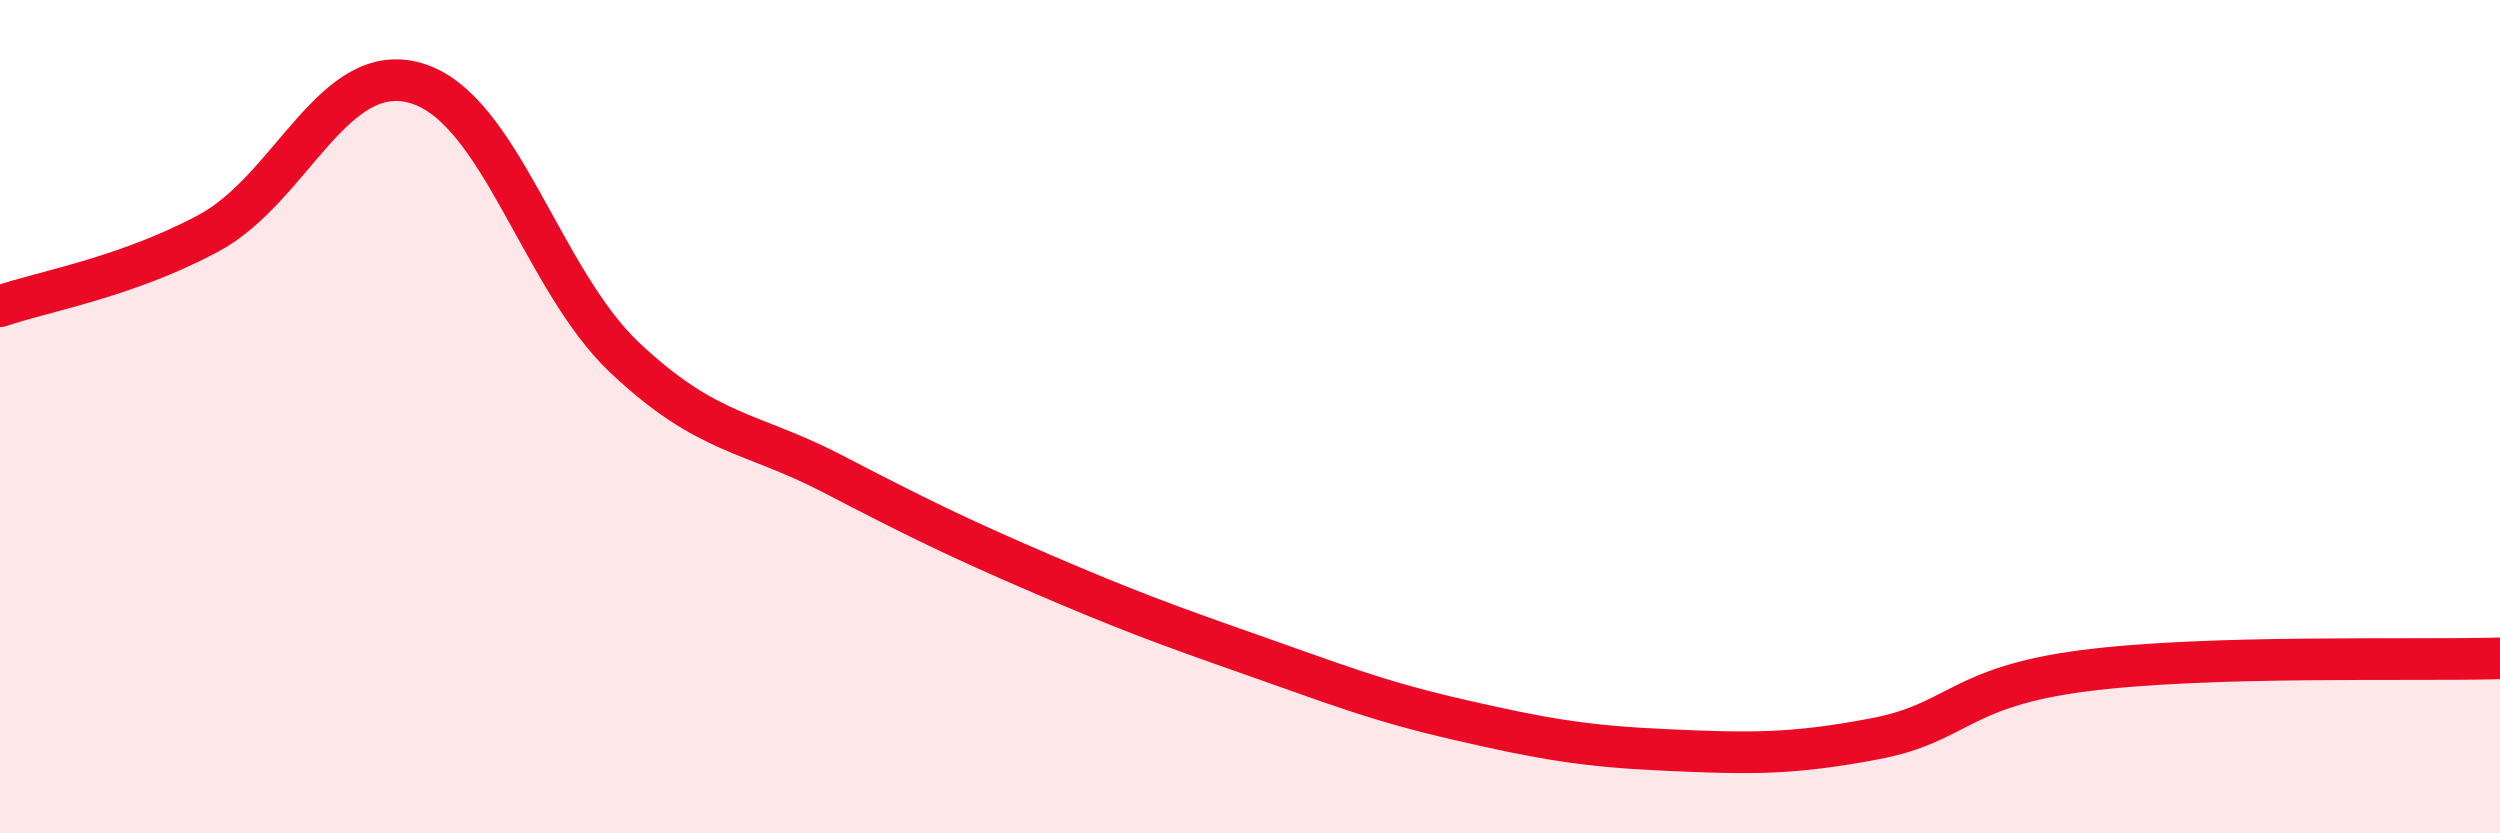
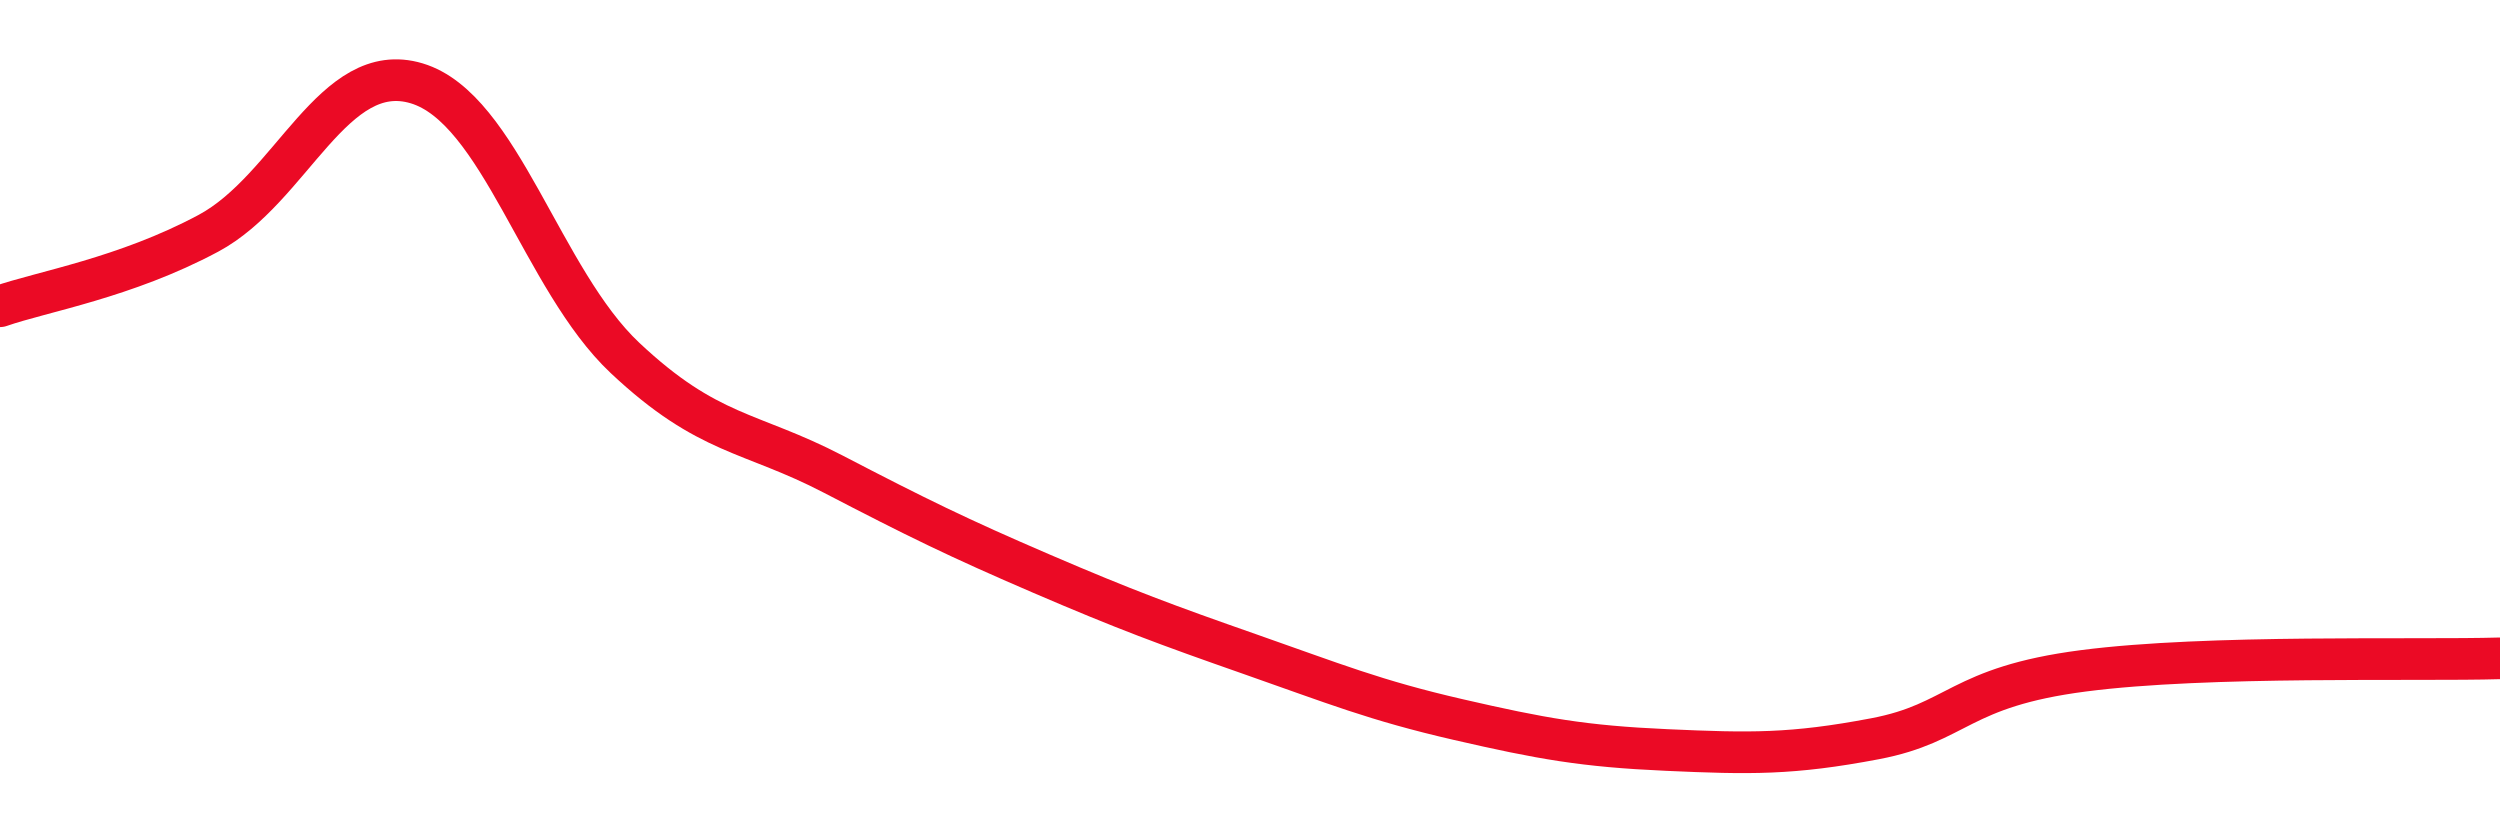
<svg xmlns="http://www.w3.org/2000/svg" width="60" height="20" viewBox="0 0 60 20">
-   <path d="M 0,7.35 C 1,7 3,6.67 5,5.6 C 7,4.53 8,1.4 10,2 C 12,2.6 13,6.71 15,8.59 C 17,10.47 18,10.34 20,11.38 C 22,12.42 23,12.91 25,13.77 C 27,14.63 28,15 30,15.7 C 32,16.4 33,16.81 35,17.27 C 37,17.73 38,17.91 40,18 C 42,18.09 43,18.11 45,17.73 C 47,17.35 47,16.49 50,16.1 C 53,15.71 58,15.86 60,15.8L60 20L0 20Z" fill="#EB0A25" opacity="0.1" stroke-linecap="round" stroke-linejoin="round" />
  <path d="M 0,7.35 C 1,7 3,6.67 5,5.6 C 7,4.53 8,1.4 10,2 C 12,2.6 13,6.71 15,8.59 C 17,10.47 18,10.34 20,11.38 C 22,12.42 23,12.91 25,13.77 C 27,14.63 28,15 30,15.7 C 32,16.4 33,16.81 35,17.27 C 37,17.73 38,17.91 40,18 C 42,18.09 43,18.11 45,17.73 C 47,17.35 47,16.49 50,16.1 C 53,15.71 58,15.86 60,15.8" stroke="#EB0A25" stroke-width="1" fill="none" stroke-linecap="round" stroke-linejoin="round" />
</svg>